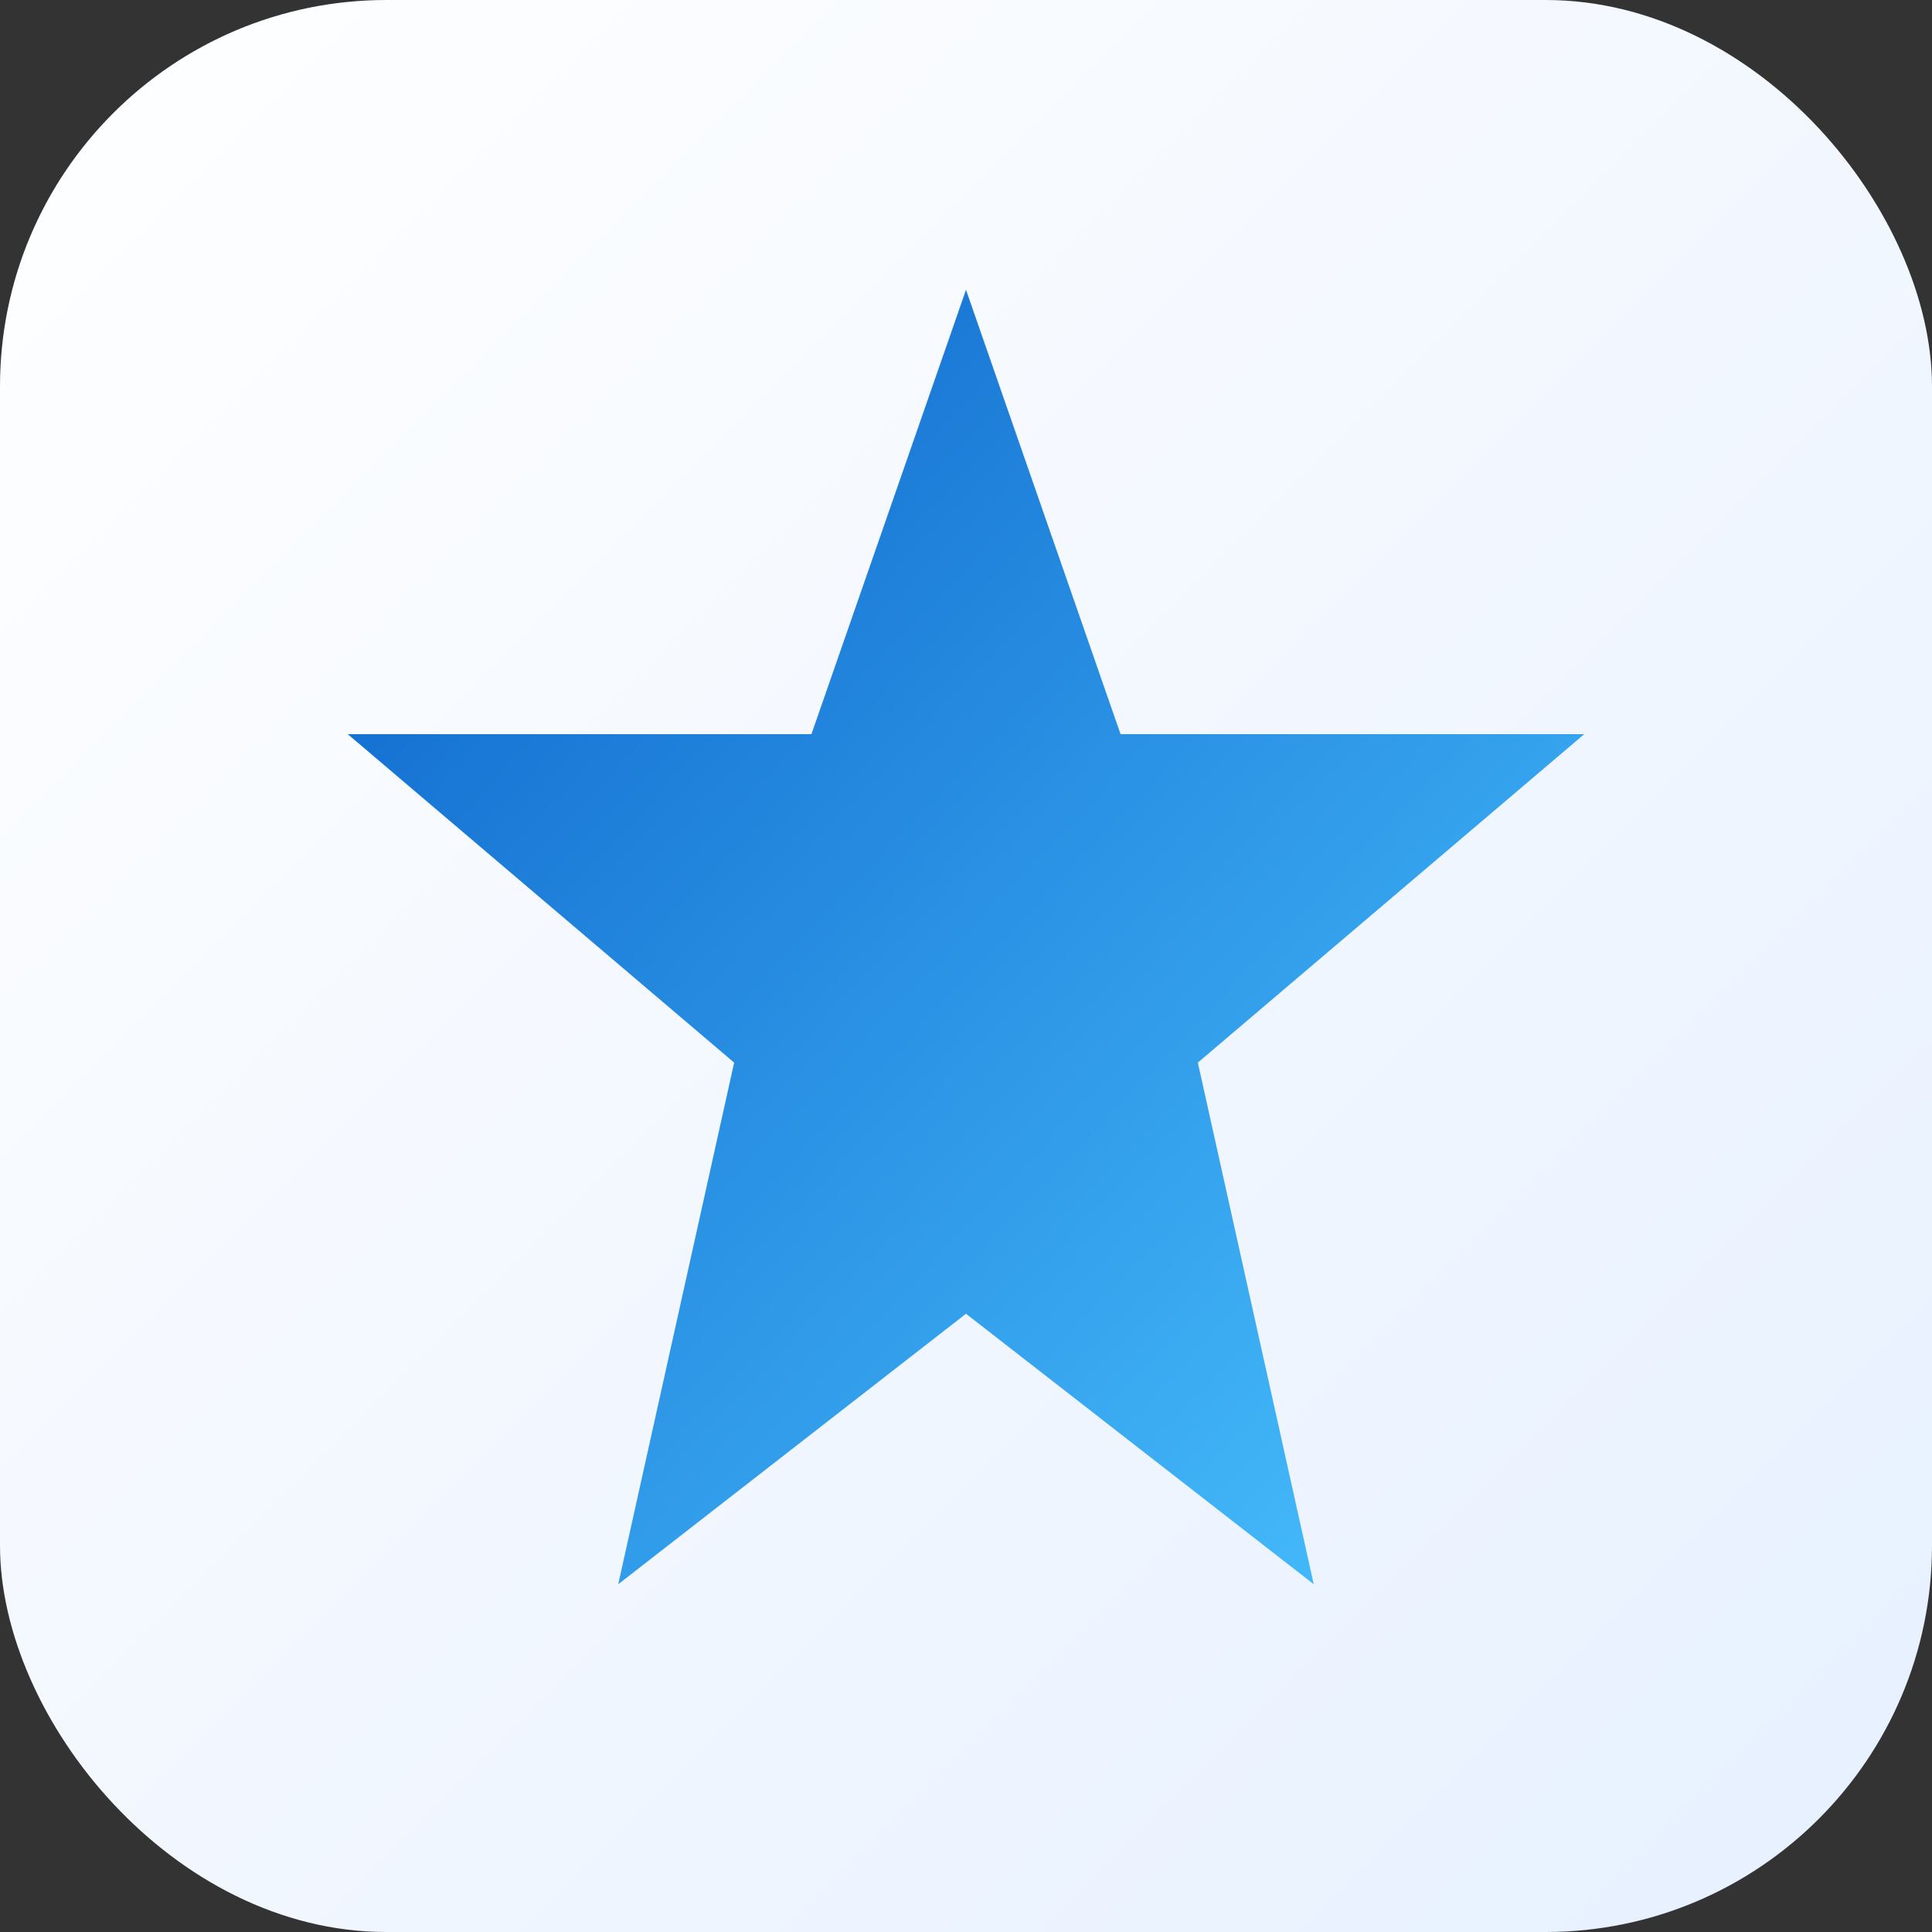
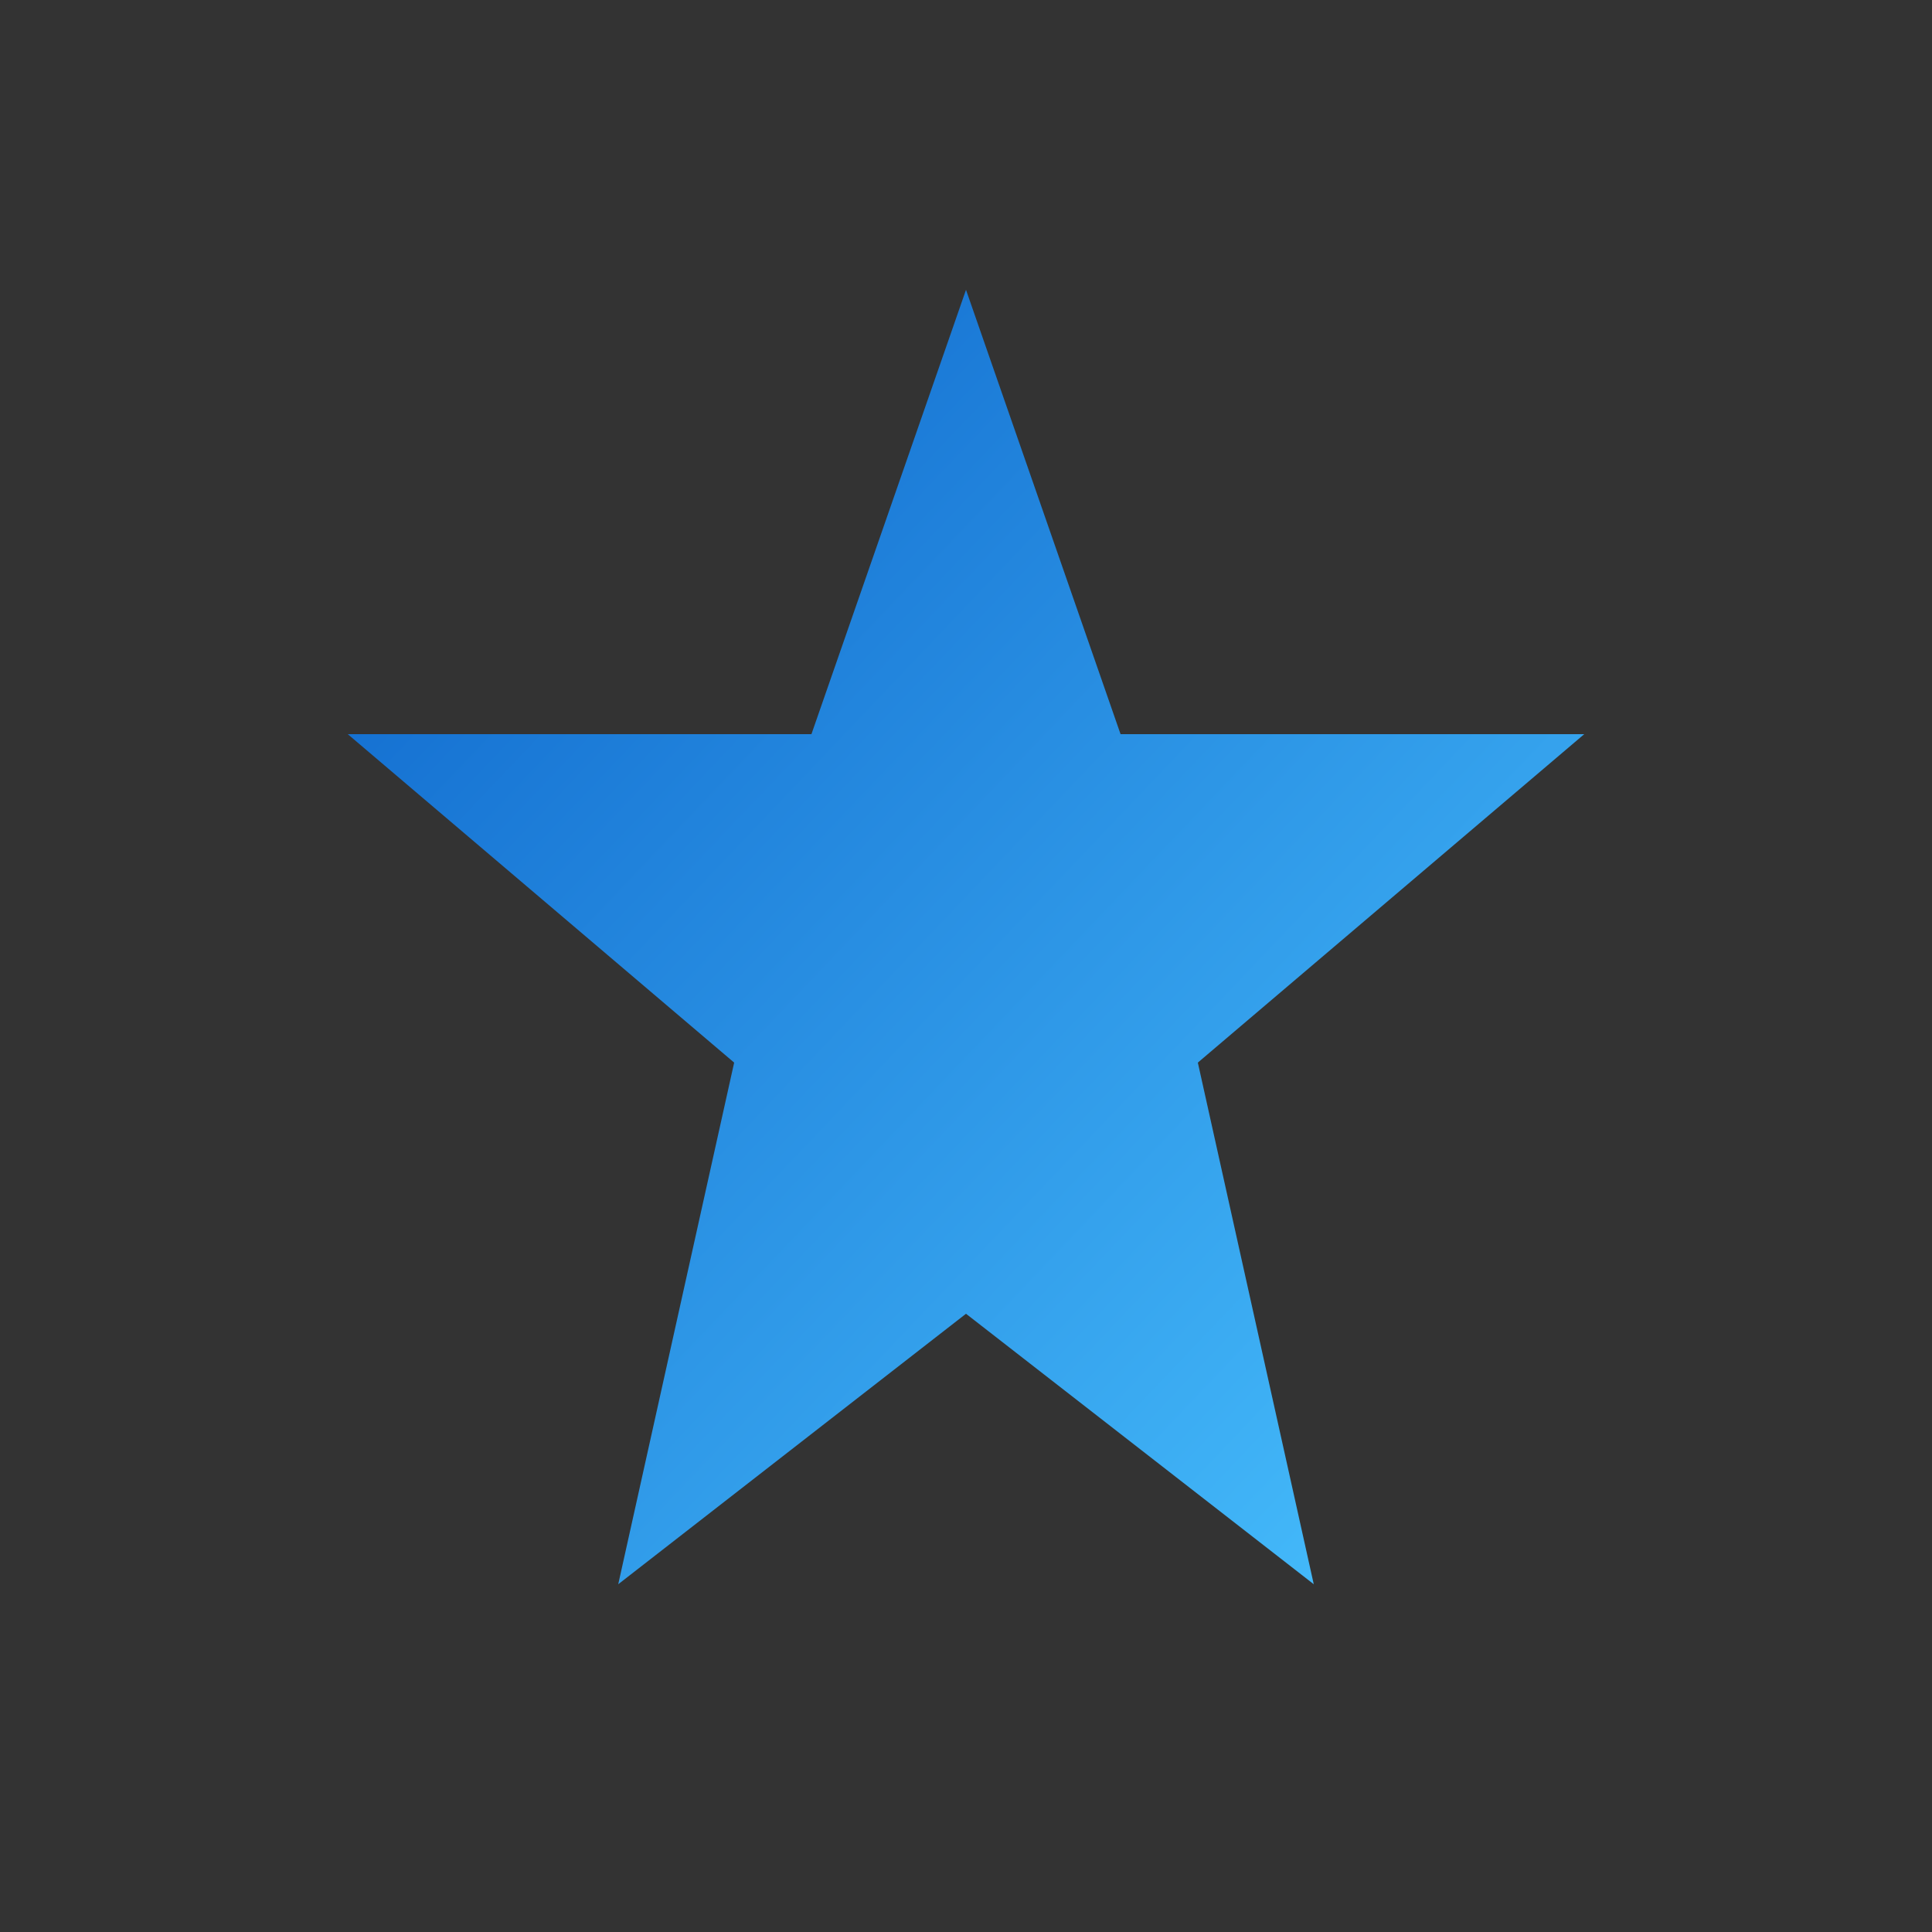
<svg xmlns="http://www.w3.org/2000/svg" width="100" height="100" viewBox="0 0 100 100">
  <rect x="0" y="0" width="100" height="100" fill="#333333" stroke="none" />
  <defs>
    <linearGradient id="bg-gradient" x1="0" y1="0" x2="1" y2="1">
      <stop offset="0%" stop-color="#ffffff" />
      <stop offset="100%" stop-color="#e6f0ff" />
    </linearGradient>
    <linearGradient id="star-gradient" x1="0" y1="0" x2="1" y2="1">
      <stop offset="0%" stop-color="#0b61c9" />
      <stop offset="100%" stop-color="#4ac3ff" />
    </linearGradient>
  </defs>
-   <rect width="100" height="100" rx="20" fill="url(#bg-gradient)" />
  <polygon points="50,15 42,38 18,38 38,55 32,82 50,68 68,82 62,55 82,38 58,38" fill="url(#star-gradient)" />
</svg>